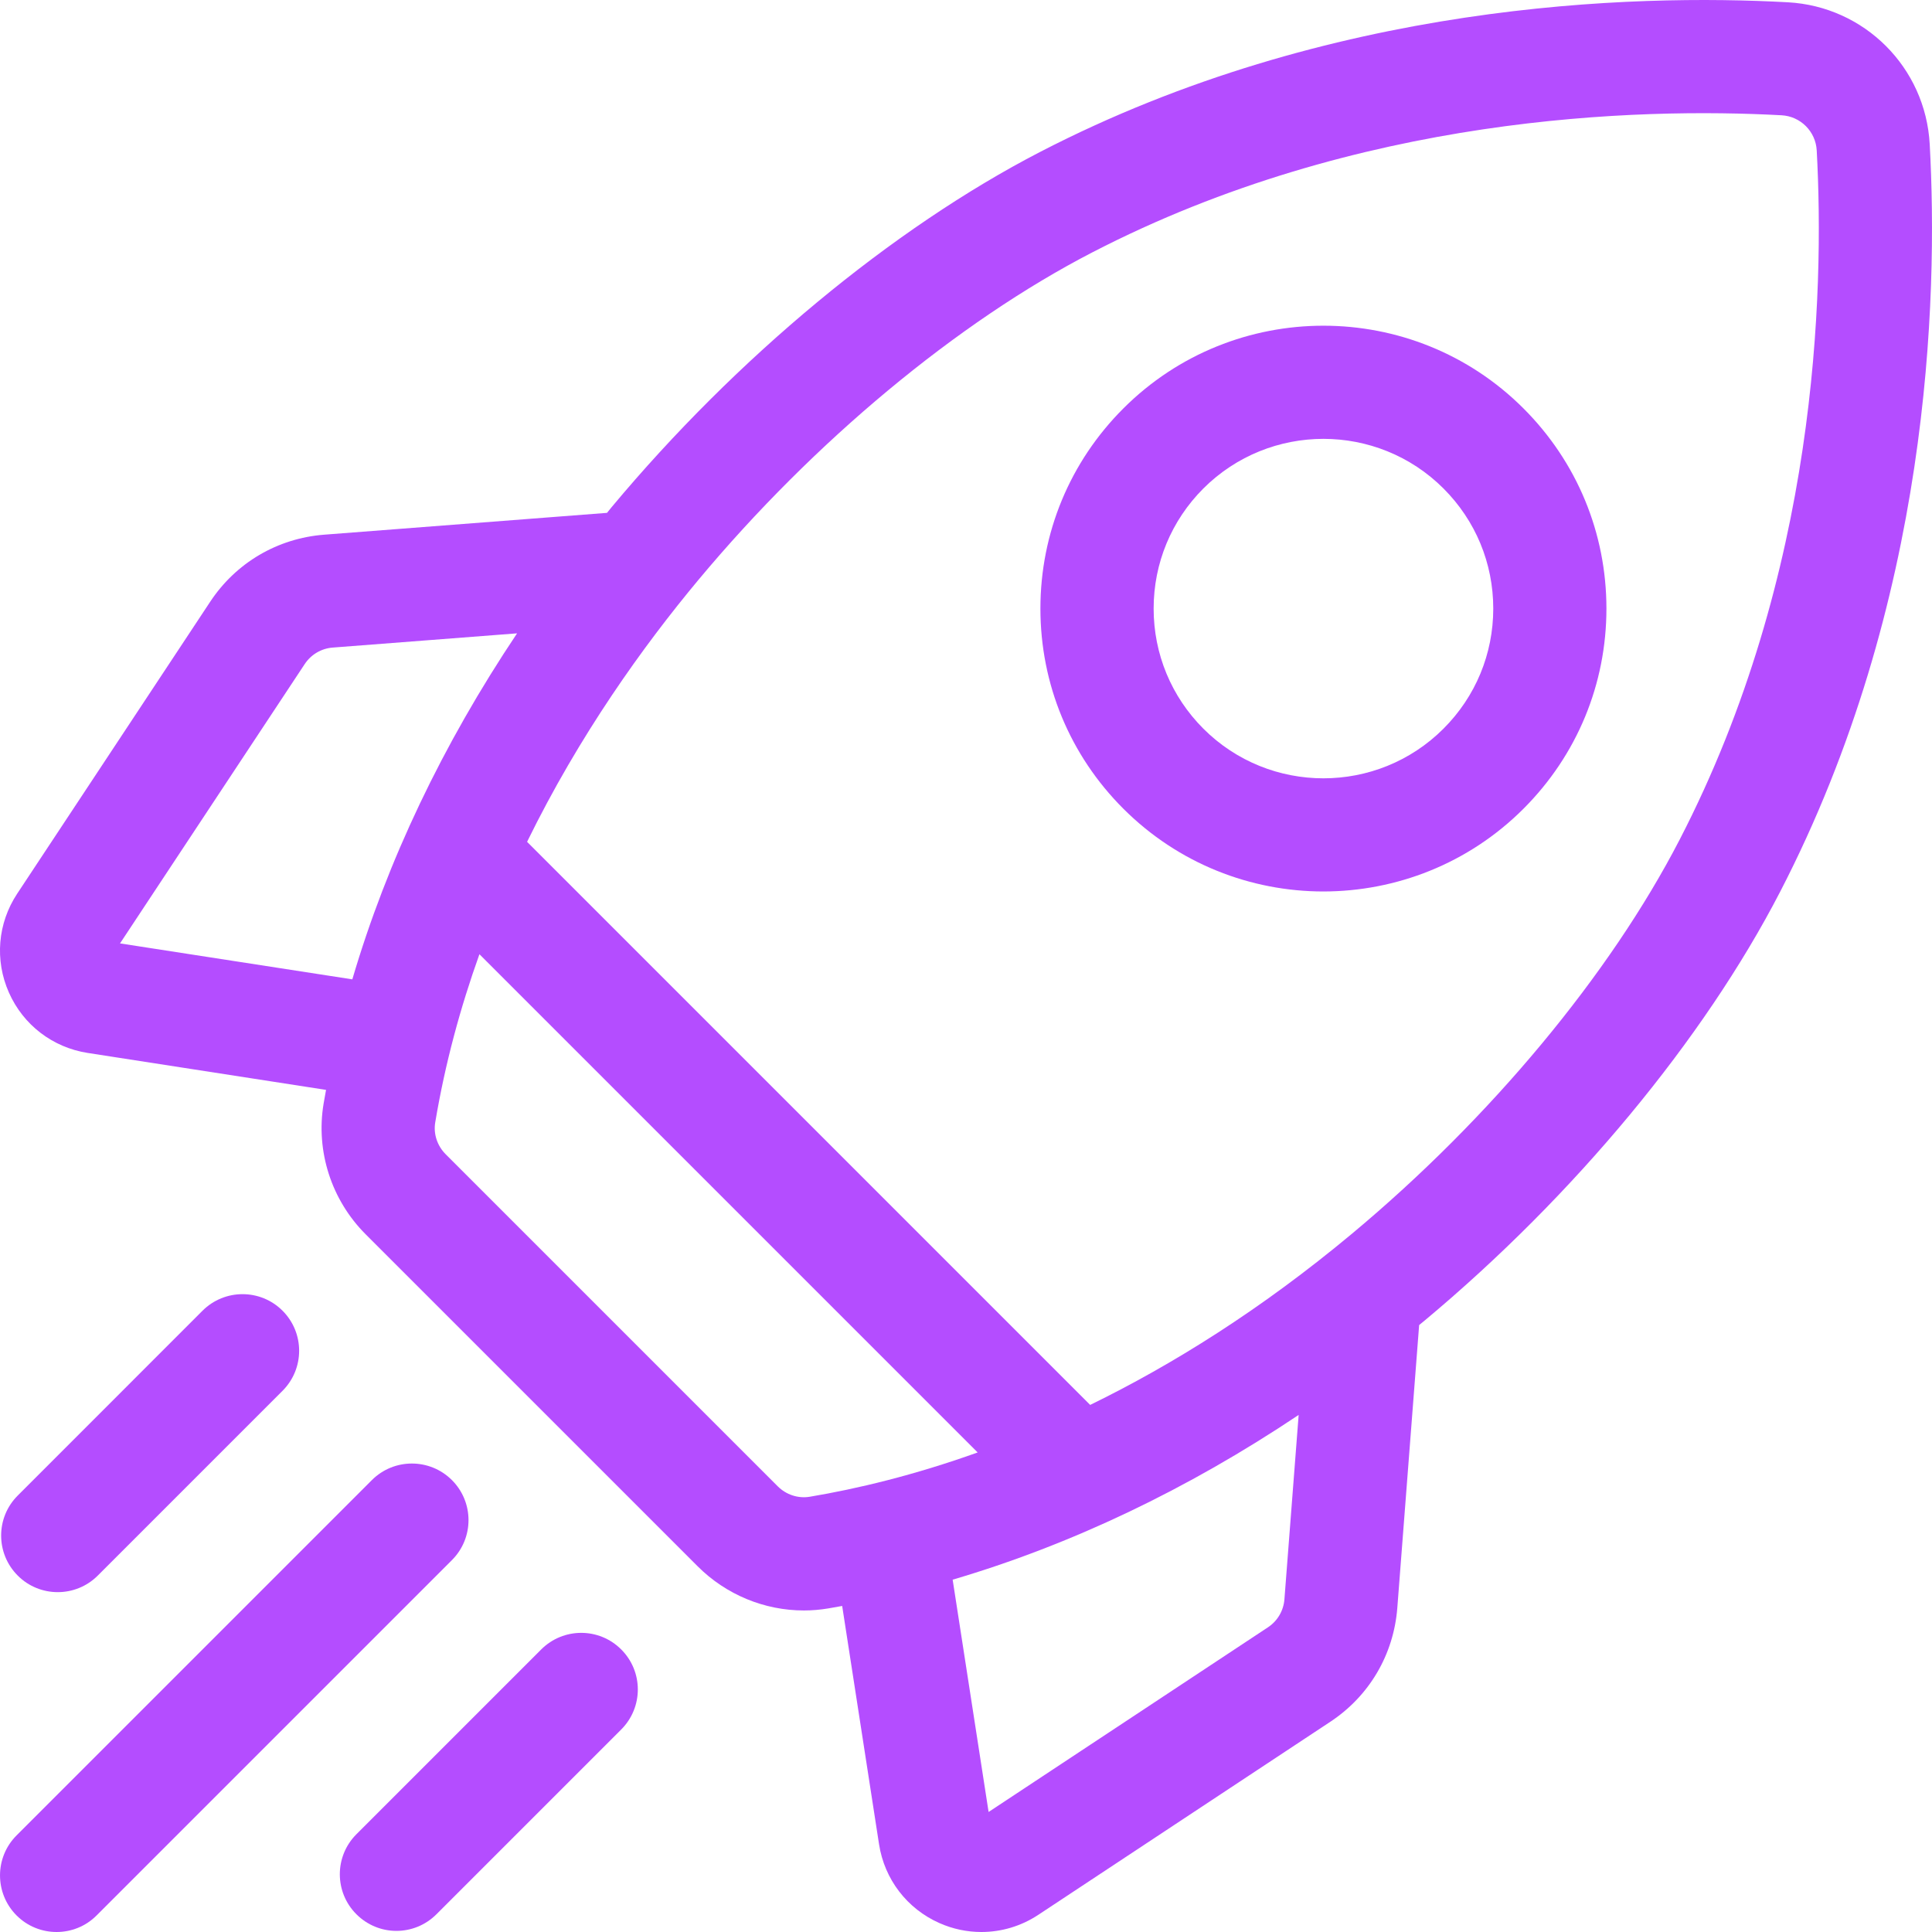
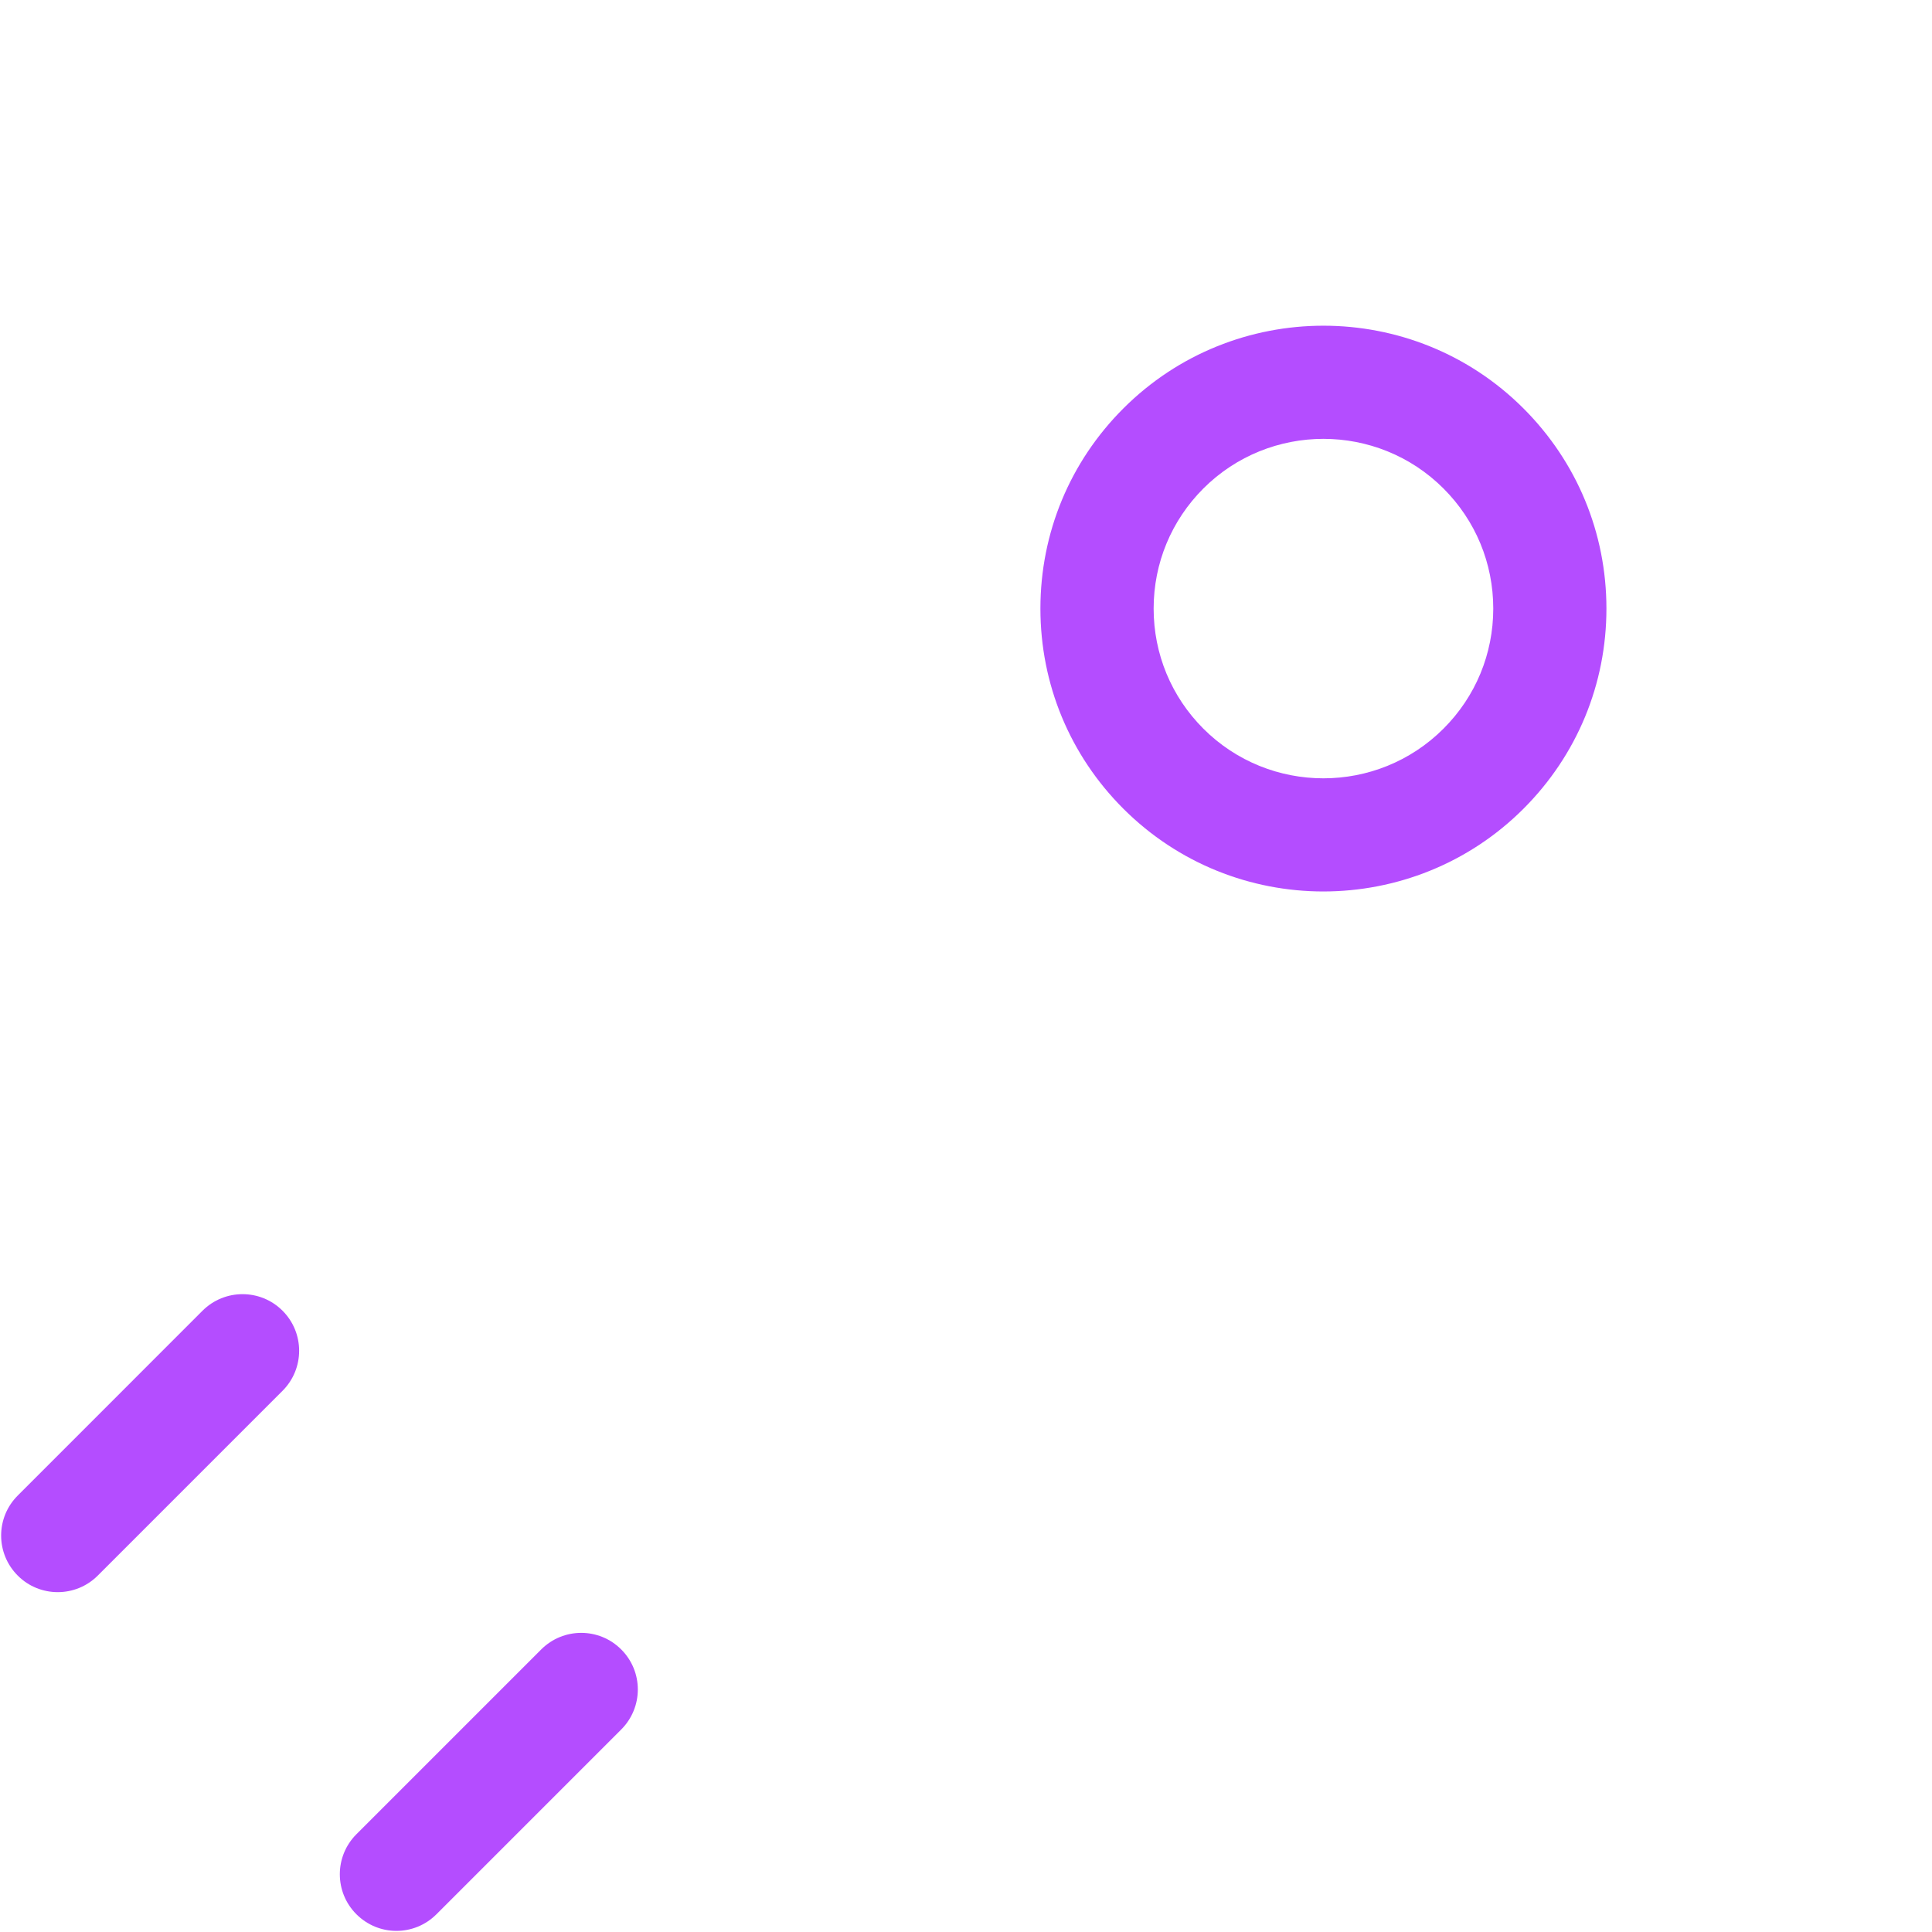
<svg xmlns="http://www.w3.org/2000/svg" width="33" height="33" viewBox="0 0 33 33" fill="none">
  <g clip-path="url(#clip0_660_6137)">
-     <path d="M32.961 2.464C32.89 1.153 31.847 0.11 30.537 0.039C27.892 -0.106 22.716 0.035 17.766 2.595C15.243 3.9 12.575 6.112 10.445 8.665C10.419 8.697 10.394 8.728 10.368 8.76L5.535 9.133C4.74 9.195 4.031 9.612 3.591 10.277L0.294 15.264C-0.04 15.769 -0.093 16.4 0.152 16.953C0.397 17.507 0.9 17.892 1.498 17.985L5.569 18.616C5.555 18.695 5.54 18.774 5.527 18.853C5.392 19.664 5.66 20.497 6.246 21.083L11.917 26.754C12.403 27.24 13.059 27.508 13.731 27.508C13.87 27.508 14.009 27.496 14.147 27.473C14.226 27.46 14.306 27.445 14.385 27.431L15.015 31.503C15.108 32.1 15.493 32.603 16.047 32.848C16.277 32.95 16.52 33 16.763 33C17.103 33 17.442 32.901 17.736 32.706L22.723 29.409C23.389 28.969 23.805 28.261 23.867 27.465L24.24 22.633C24.272 22.607 24.303 22.581 24.335 22.555C26.888 20.425 29.1 17.757 30.405 15.234C32.965 10.284 33.106 5.108 32.961 2.464ZM21.657 27.796L16.886 30.95L16.272 26.982C18.288 26.389 20.282 25.44 22.182 24.168L21.939 27.316C21.924 27.512 21.821 27.688 21.657 27.796ZM13.284 25.387L7.613 19.716C7.468 19.571 7.401 19.367 7.434 19.172C7.603 18.163 7.865 17.204 8.189 16.299L16.699 24.809C15.613 25.198 14.64 25.43 13.829 25.566C13.632 25.598 13.429 25.532 13.284 25.387ZM5.684 11.061L8.832 10.818C7.56 12.718 6.611 14.712 6.018 16.728L2.05 16.114L5.204 11.344C5.313 11.179 5.488 11.076 5.684 11.061ZM23.096 21.07C21.534 22.373 20.018 23.315 18.621 23.997L9.003 14.379C9.896 12.555 10.986 11.036 11.93 9.904C13.901 7.541 16.352 5.503 18.655 4.312C23.197 1.963 27.983 1.836 30.431 1.969C30.755 1.987 31.013 2.245 31.031 2.569C31.164 5.017 31.037 9.803 28.688 14.345C27.497 16.648 25.459 19.099 23.096 21.07Z" fill="#B44DFF" />
    <path d="M22.605 15.227C23.843 15.226 25.081 14.755 26.023 13.813C26.936 12.9 27.439 11.686 27.439 10.395C27.439 9.104 26.936 7.89 26.023 6.977C24.139 5.092 21.072 5.092 19.187 6.977C18.274 7.89 17.771 9.104 17.771 10.395C17.771 11.686 18.274 12.9 19.187 13.813C20.13 14.755 21.367 15.227 22.605 15.227ZM20.554 8.344C21.12 7.779 21.863 7.496 22.605 7.496C23.348 7.496 24.091 7.779 24.656 8.344C25.204 8.892 25.506 9.62 25.506 10.395C25.506 11.17 25.204 11.898 24.656 12.446C23.525 13.577 21.685 13.577 20.554 12.446C20.007 11.898 19.705 11.17 19.705 10.395C19.705 9.62 20.007 8.892 20.554 8.344Z" fill="#B44DFF" />
    <path d="M0.986 27.195C1.234 27.195 1.481 27.101 1.67 26.912L4.826 23.756C5.204 23.378 5.204 22.766 4.826 22.388C4.449 22.011 3.837 22.011 3.459 22.388L0.303 25.545C-0.075 25.922 -0.075 26.534 0.303 26.912C0.491 27.101 0.739 27.195 0.986 27.195Z" fill="#B44DFF" />
-     <path d="M7.719 25.281C7.341 24.904 6.729 24.904 6.352 25.281L0.283 31.35C-0.094 31.727 -0.094 32.339 0.283 32.717C0.472 32.906 0.719 33 0.967 33C1.214 33 1.462 32.906 1.65 32.717L7.719 26.648C8.097 26.271 8.097 25.659 7.719 25.281Z" fill="#B44DFF" />
    <path d="M9.244 28.174L6.088 31.33C5.71 31.708 5.71 32.32 6.088 32.697C6.277 32.886 6.524 32.981 6.771 32.981C7.019 32.981 7.266 32.886 7.455 32.697L10.611 29.541C10.989 29.163 10.989 28.551 10.611 28.174C10.234 27.796 9.622 27.796 9.244 28.174Z" fill="#B44DFF" />
  </g>
  <defs>
    <clipPath id="clip0_660_6137">
      <rect width="33" height="33" fill="white" />
    </clipPath>
  </defs>
</svg>